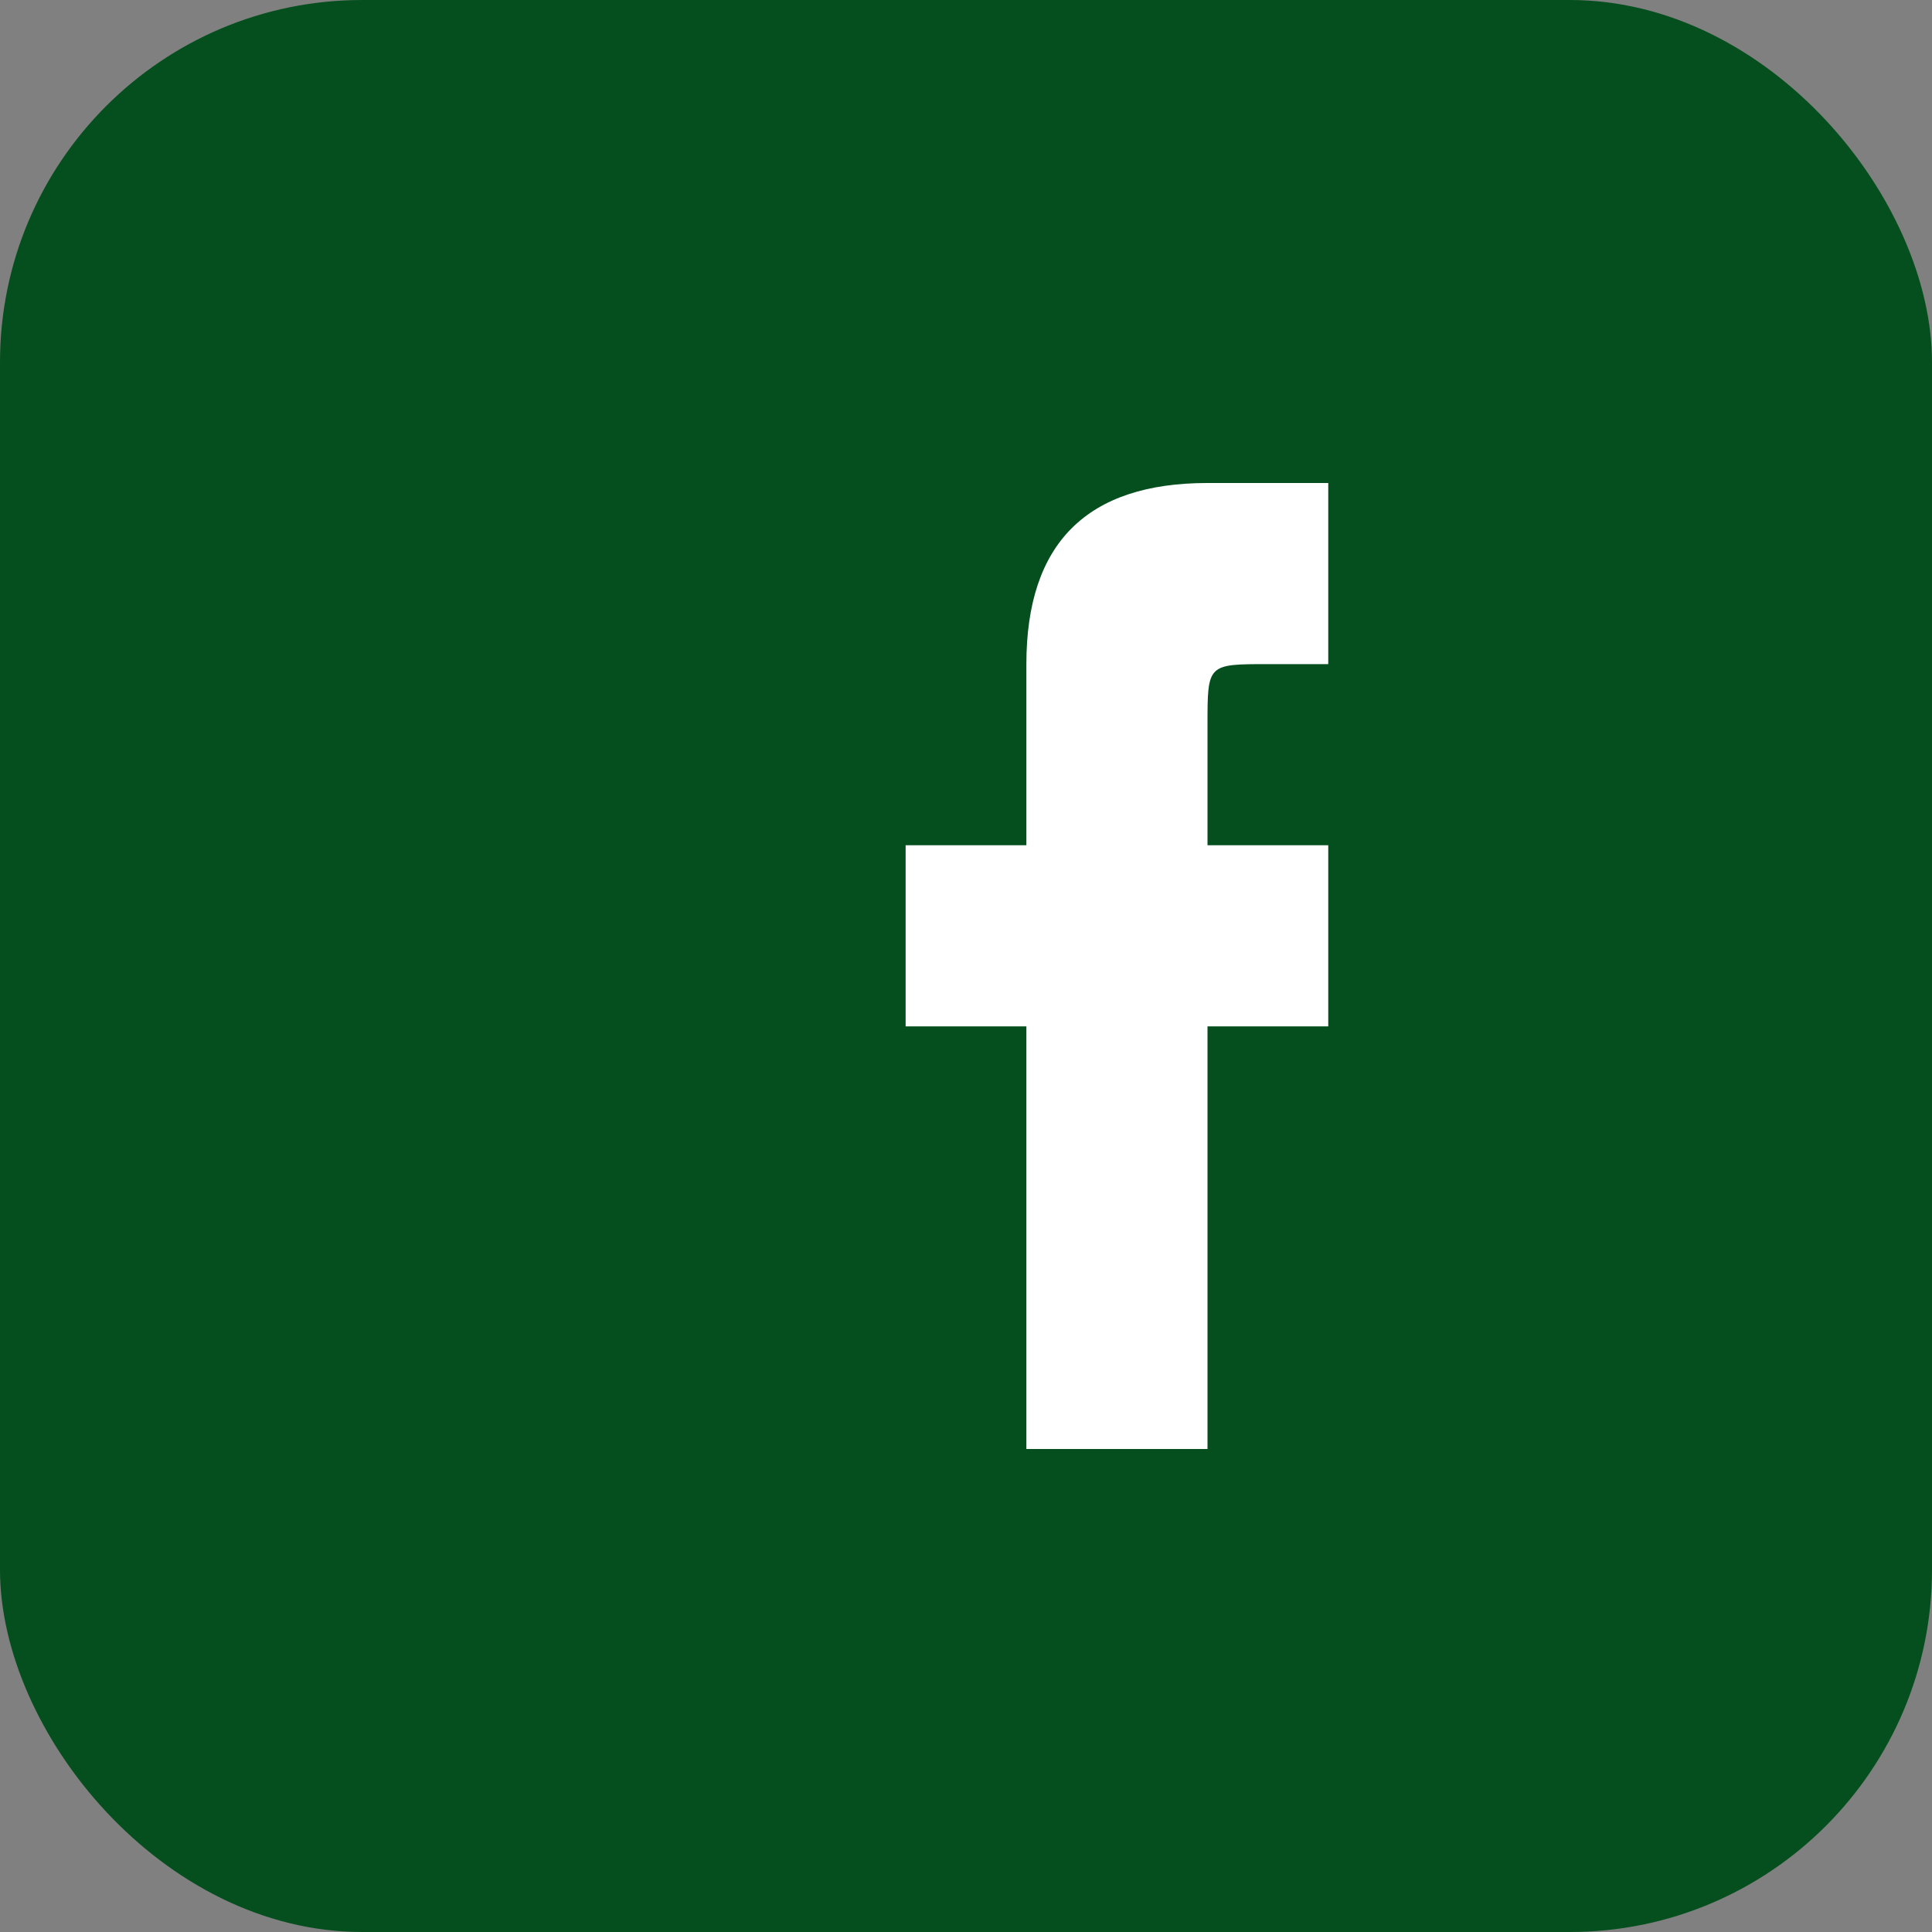
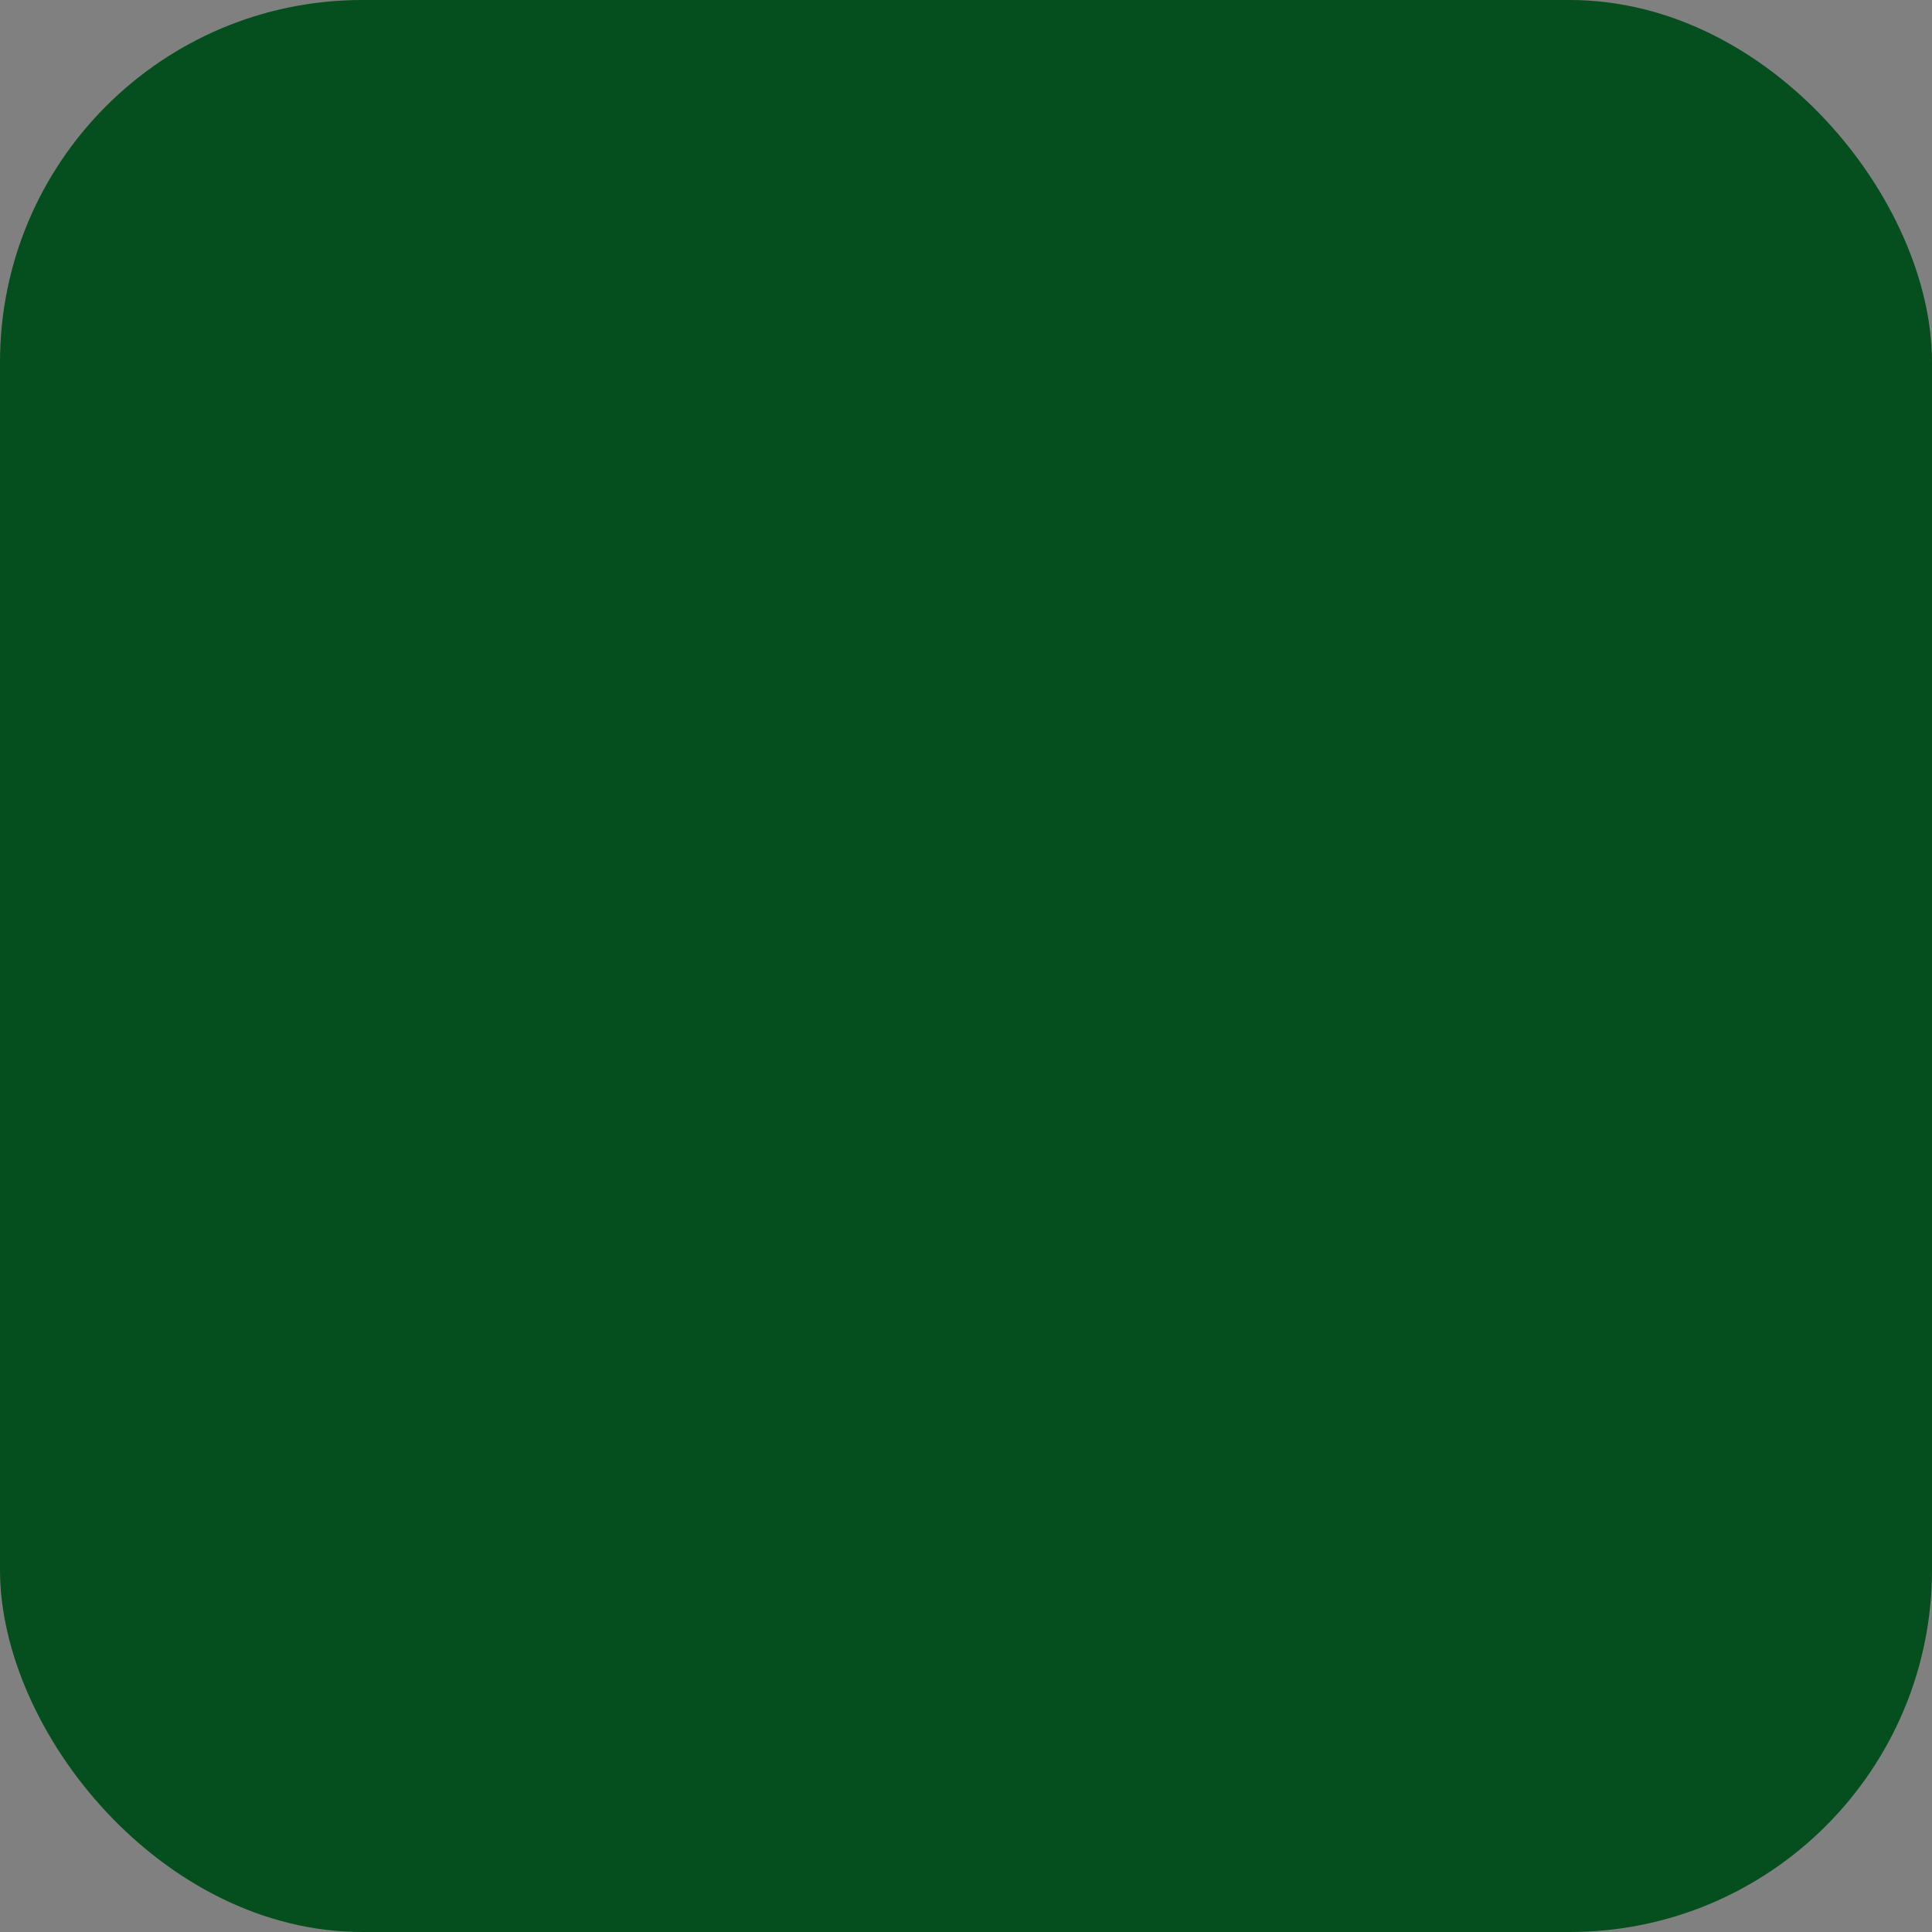
<svg xmlns="http://www.w3.org/2000/svg" width="32" height="32" viewBox="0 0 32 32">
  <rect x="0" y="0" width="32" height="32" fill="#808080" stroke="none" />
  <rect width="32" height="32" rx="6" fill="#044F1D" />
-   <path d="M20 17h2v-3h-2V12c0-1 0-1 1-1h1V8h-2c-2 0-3 1-3 3v3h-2v3h2v7h3v-7z" fill="#FFFFFF" />
</svg>